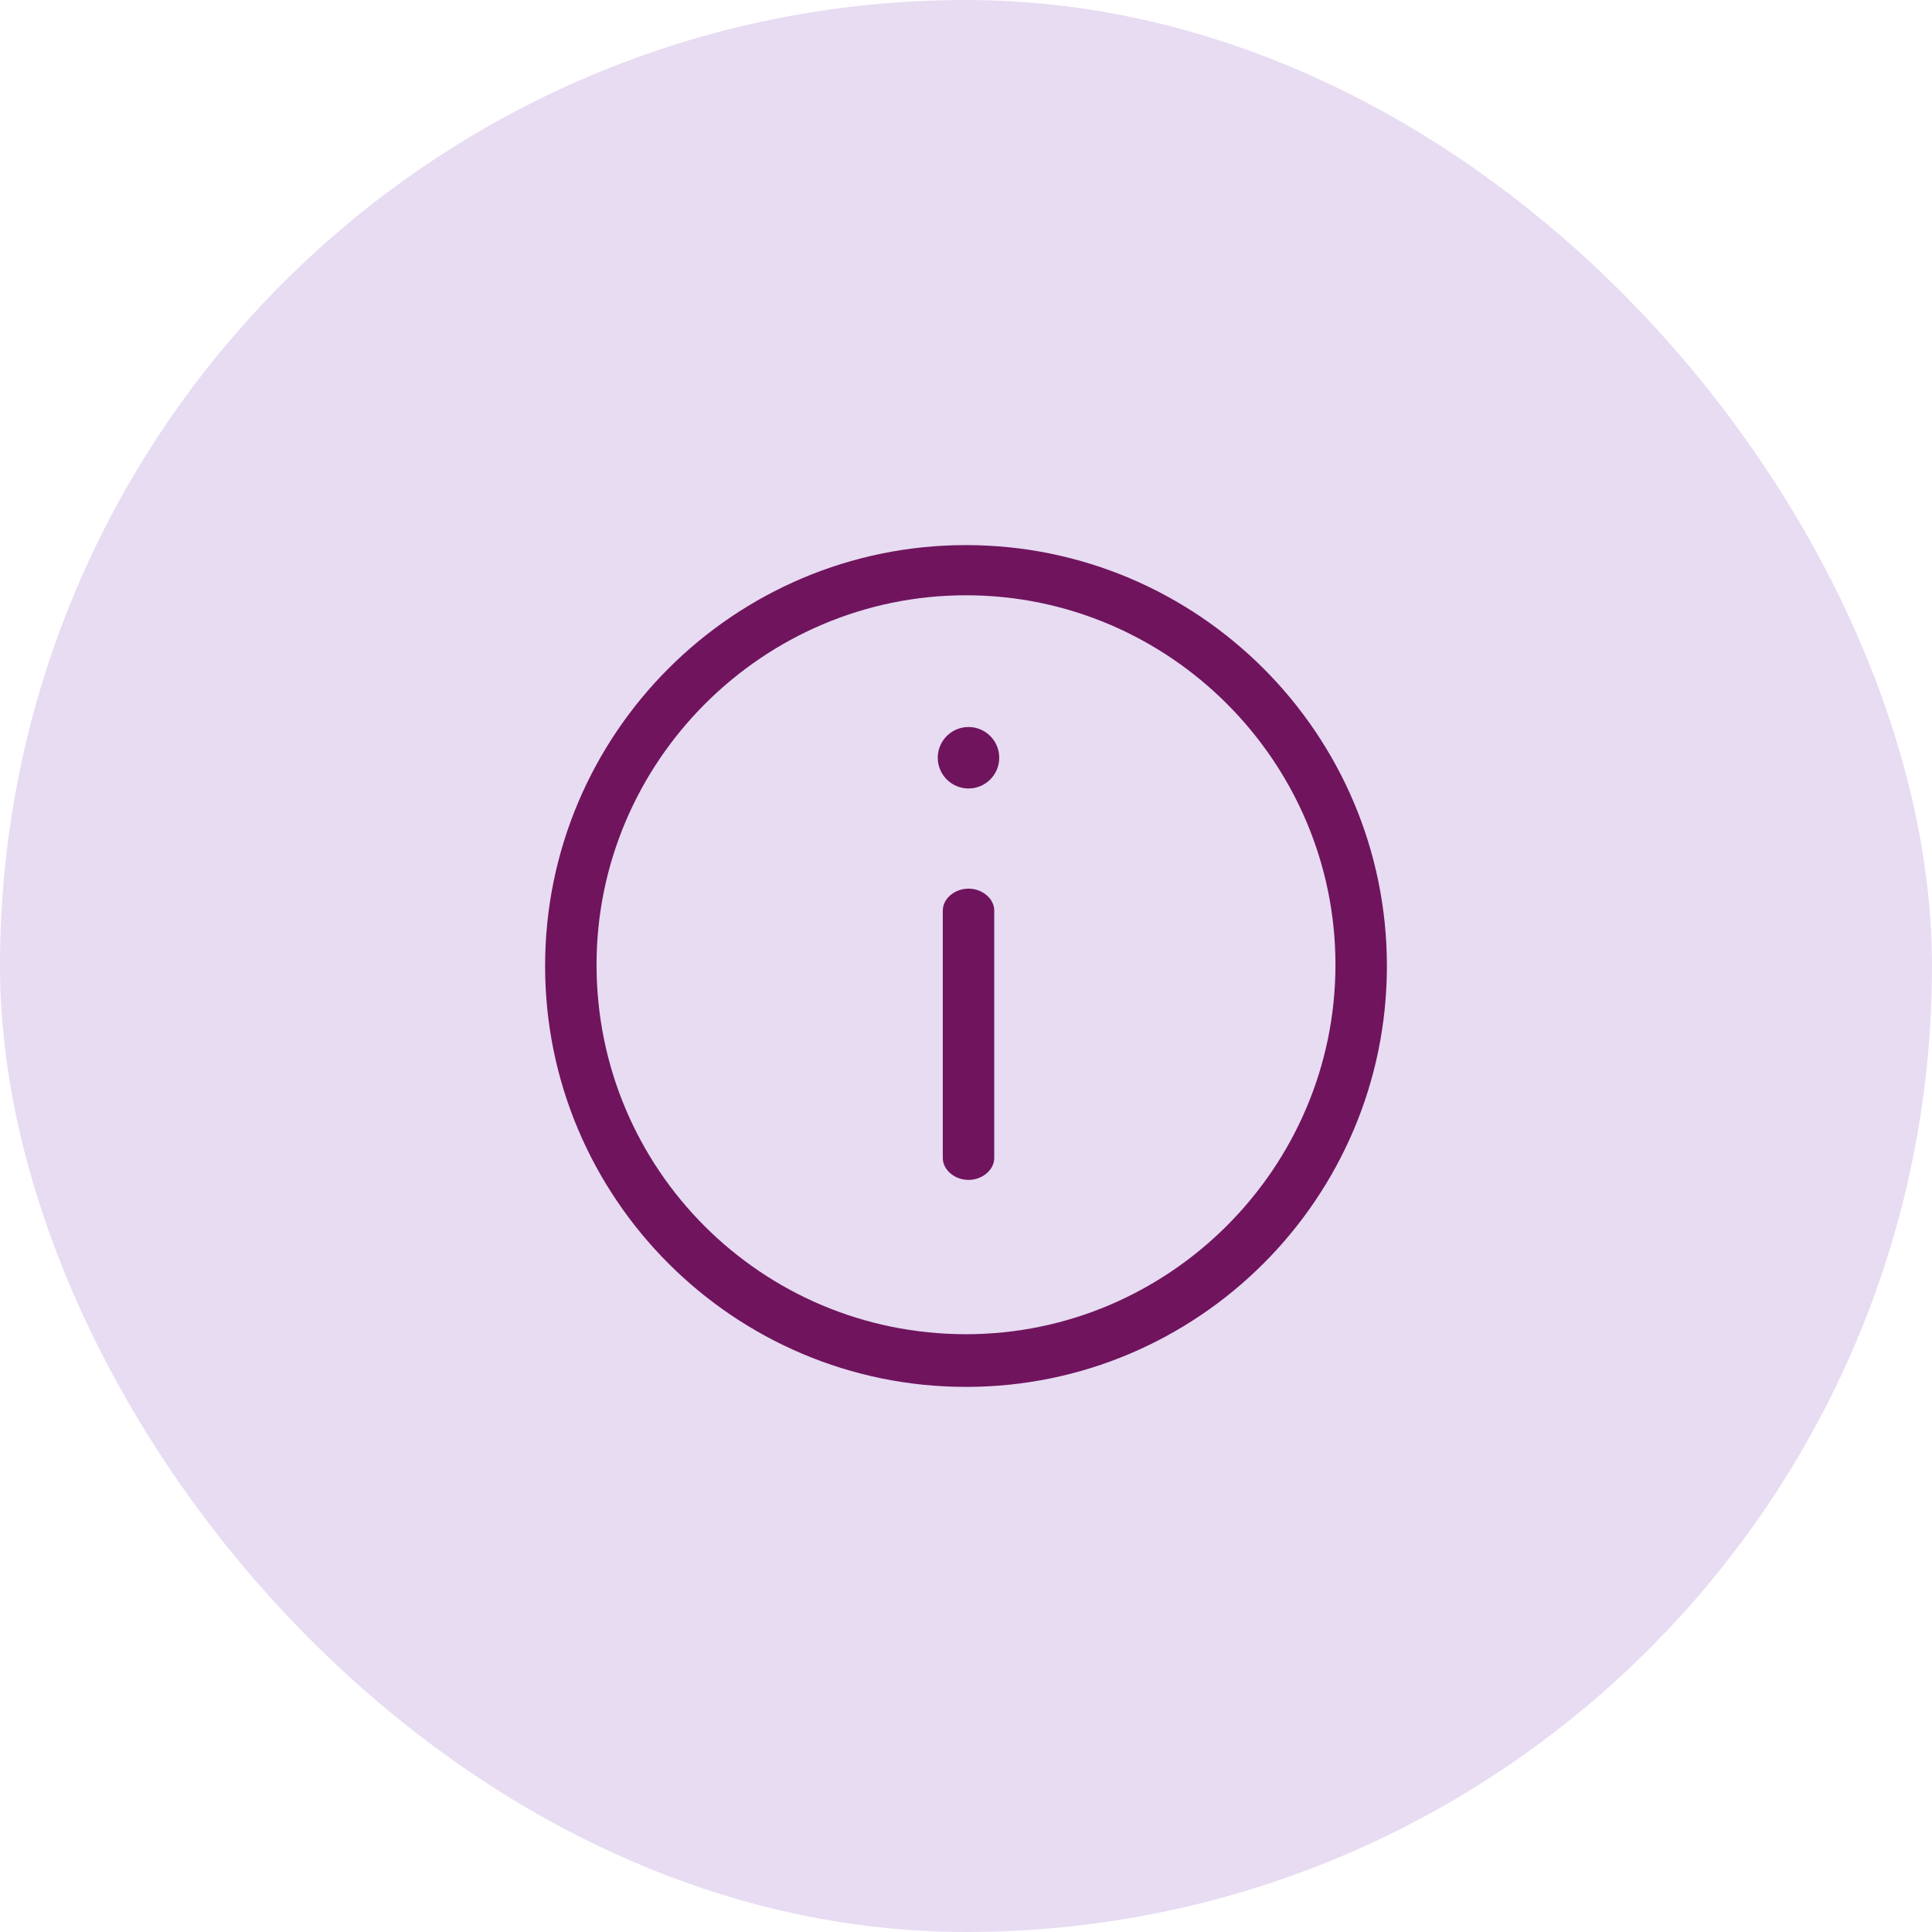
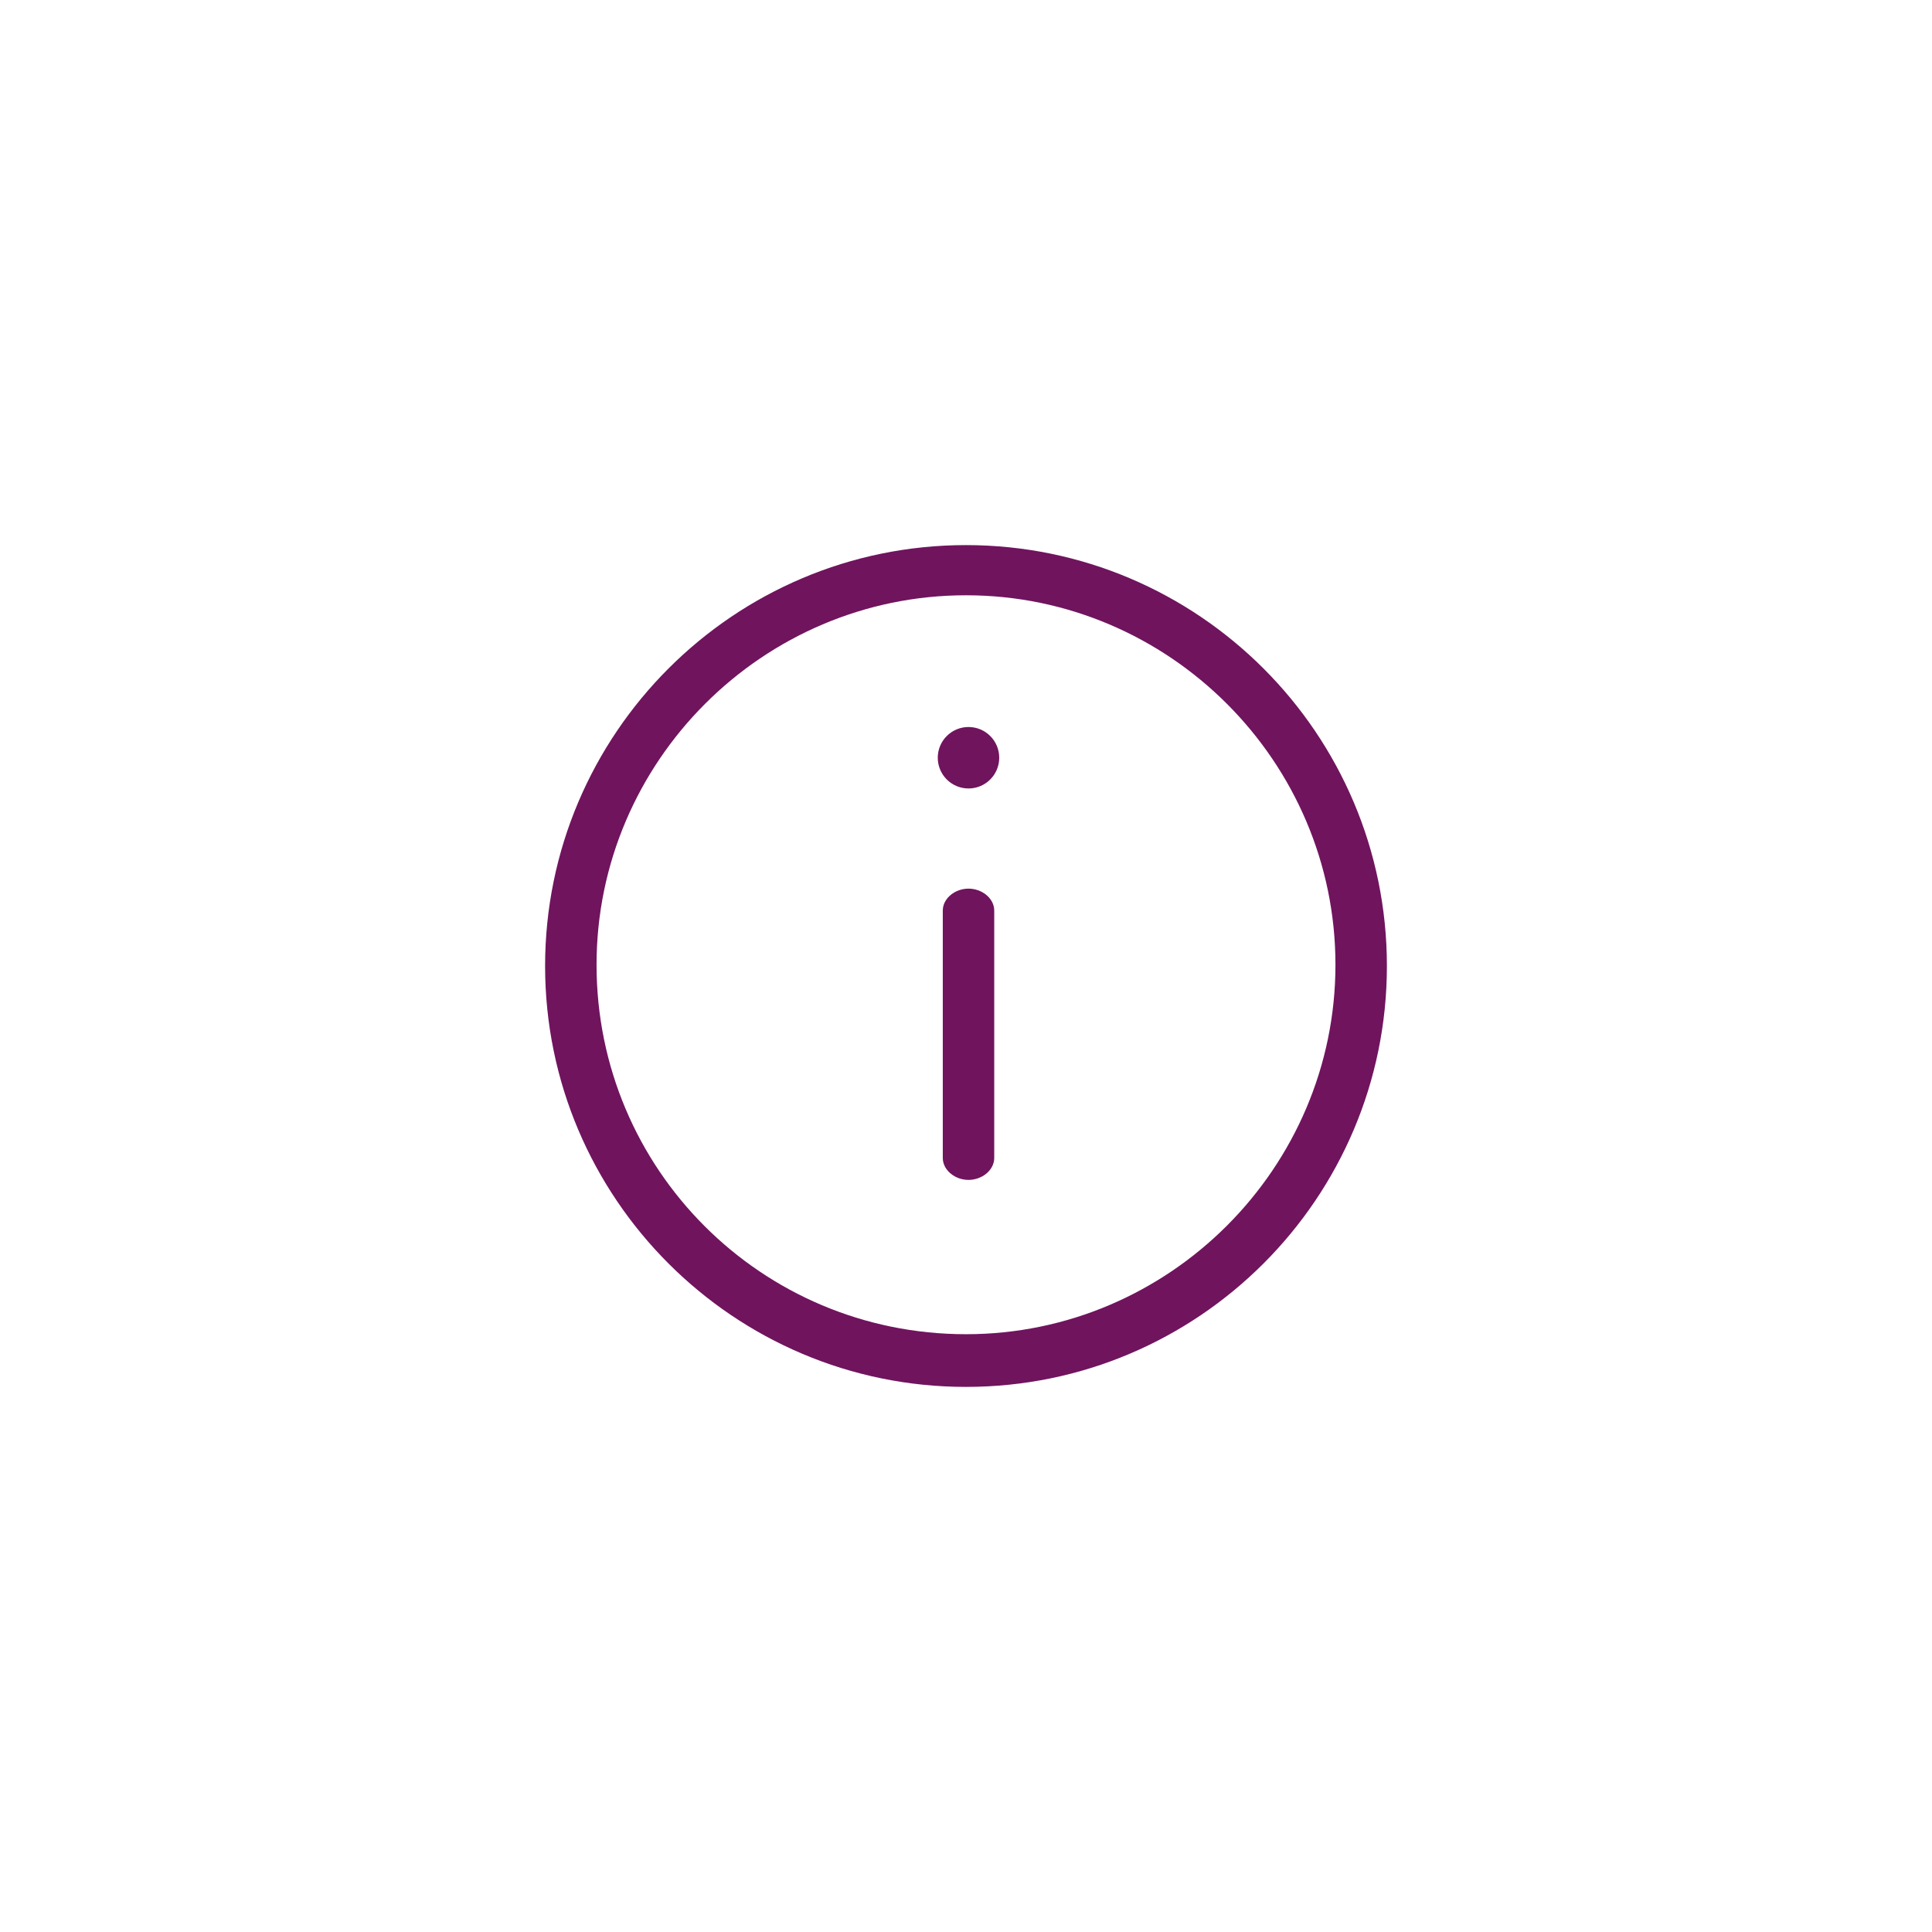
<svg xmlns="http://www.w3.org/2000/svg" width="70" height="70" viewBox="0 0 70 70" fill="none">
-   <rect width="70" height="70" rx="35" fill="#E7DCF2" />
  <path d="M35.091 26.341C34.476 26.341 33.977 26.84 33.977 27.454C33.977 28.07 34.476 28.568 35.091 28.568C35.706 28.568 36.204 28.07 36.204 27.454C36.204 26.84 35.706 26.341 35.091 26.341Z" fill="#70145E" />
  <path d="M35.091 32.197C34.852 32.197 34.627 32.28 34.458 32.415C34.29 32.549 34.159 32.751 34.159 32.991V41.956C34.159 42.196 34.29 42.398 34.458 42.532C34.627 42.667 34.852 42.75 35.091 42.75C35.329 42.75 35.555 42.667 35.724 42.532C35.892 42.398 36.023 42.196 36.023 41.956V32.991C36.023 32.751 35.892 32.549 35.724 32.415C35.555 32.28 35.329 32.197 35.091 32.197Z" fill="#70145E" />
  <path fill-rule="evenodd" clip-rule="evenodd" d="M35 19.75C26.589 19.75 19.75 26.589 19.75 35C19.75 43.411 26.589 50.25 35 50.25C43.411 50.25 50.25 43.411 50.25 35C50.25 26.589 43.411 19.75 35 19.75ZM21.614 34.955C21.614 27.593 27.638 21.568 35 21.568C42.362 21.568 48.386 27.593 48.386 34.955C48.386 42.316 42.362 48.341 35 48.341C27.593 48.341 21.614 42.362 21.614 34.955Z" fill="#70145E" />
</svg>